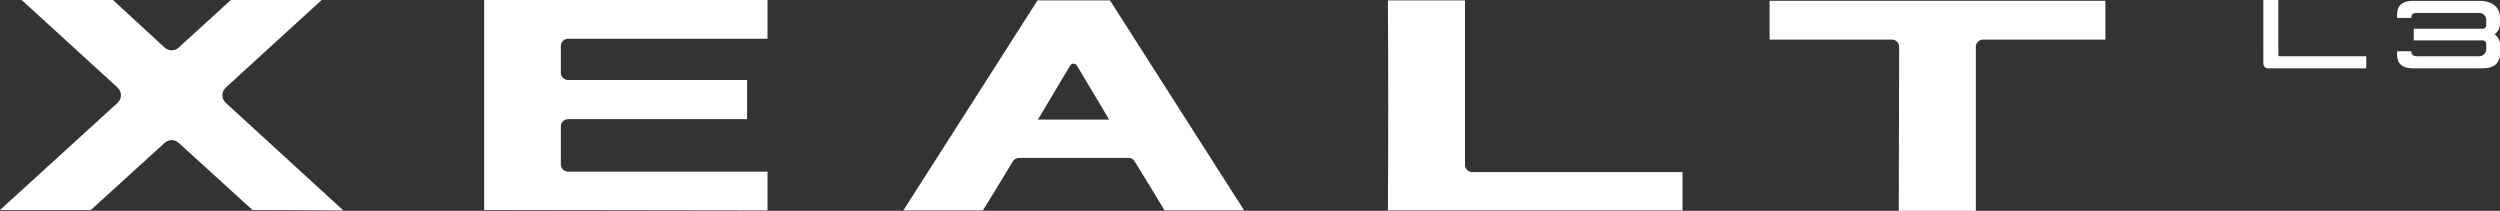
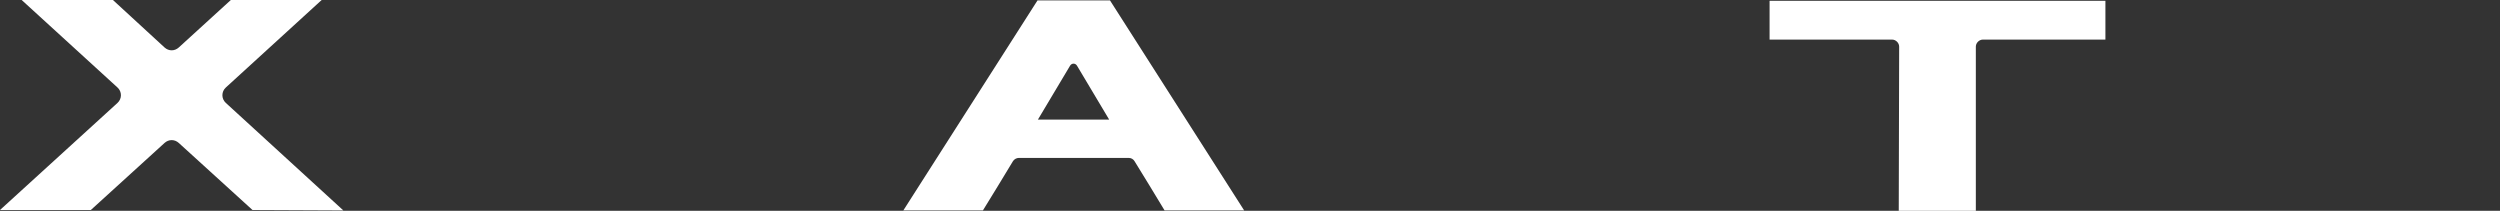
<svg xmlns="http://www.w3.org/2000/svg" version="1.1" id="レイヤー_1" x="0px" y="0px" width="600px" height="50.6px" viewBox="0 0 600 50.6" style="enable-background:new 0 0 600 50.6;" xml:space="preserve">
  <rect x="0" y="0" width="600" height="50.6" fill="#333333" stroke="none" />
  <style type="text/css">
	.st0{fill:#FFFFFF;}
</style>
  <g>
    <g>
      <path class="st0" d="M82.4,50.5L54.2,24.7c-1.1-1-1.1-2.7,0-3.7l23-21L55.4,0L42.9,11.4c-1,0.9-2.4,0.9-3.4,0L27.1,0L5.2,0l23,21    c1.1,1,1.1,2.7,0,3.7L0,50.4l21.8,0l17.7-16.1c1-0.9,2.4-0.9,3.4,0l17.7,16.1L82.4,50.5z" />
      <path class="st0" d="M266.4,0.1l-17.4,0l-32.2,50.4l19.1,0c2.4-3.9,4.8-7.8,7.2-11.8c0.3-0.5,0.9-0.8,1.4-0.8l26.4,0    c0.6,0,1.1,0.3,1.4,0.8c2.4,3.9,4.8,7.8,7.2,11.8l19.1,0L266.4,0.1z M249.1,28.7l7.7-12.9c0.4-0.7,1.3-0.7,1.7,0l7.7,12.9    L249.1,28.7z" />
      <path class="st0" d="M455.7,50.6l18.5,0l0-39.4c0-0.9,0.8-1.7,1.7-1.7l29.4,0l0-9.3l-80.6,0l0,9.3l29.4,0c0.9,0,1.7,0.8,1.7,1.7    L455.7,50.6z" />
-       <path class="st0" d="M333.1,50.5c23.6,0,47.1,0,70.7,0l0-9.2l-50.5,0c-0.9,0-1.7-0.8-1.7-1.7c0-13.2,0-26.3,0-39.5l-18.5,0    C333.2,16.9,333.2,33.7,333.1,50.5L333.1,50.5z" />
-       <path class="st0" d="M184.2,9.3l-47.9,0c-0.9,0-1.7,0.8-1.7,1.7l0,6.5c0,0.9,0.8,1.7,1.7,1.7l43,0l0,9.4l-43,0    c-0.9,0-1.7,0.8-1.7,1.7l0,9.2c0,0.9,0.8,1.7,1.7,1.7l47.9,0l0,9.3l-68-0.1l0-50.4l68,0L184.2,9.3z" />
    </g>
-     <path class="st0" d="M598.7,8.2c0.8-0.5,1.3-1.5,1.3-2.5l0-1.4c0-3.1-2.6-4.1-4.8-4.1l-16.2,0c-2.4,0-3.7,1.2-3.7,3.2l0,0.9l3.4,0   c0-0.6,0.2-1.2,1.3-1.2l15,0c0.9,0,1.7,0.7,1.7,1.7l0,1.3c0,0.4-0.3,0.8-0.8,0.8l-16.6,0l0,2.8l16.6,0c0.4,0,0.8,0.3,0.8,0.8l0,1.3   c0,0.9-0.7,1.7-1.7,1.7l-15,0c-1.2,0-1.3-0.8-1.3-1.2l-3.4,0l0,0.9c0,2,1.3,3.2,3.7,3.2l16.7,0c3.1,0,4.4-1.3,4.4-4.3l0-1.2   C600,9.7,599.5,8.8,598.7,8.2L598.7,8.2L598.7,8.2z" />
    <g>
-       <path class="st0" d="M567.9,13.5v2.9h-23.6c-0.6,0-1.1-0.5-1.1-1.1V0h3.6v13.2c0,0.2,0.1,0.3,0.3,0.3H567.9z" />
-     </g>
+       </g>
  </g>
</svg>